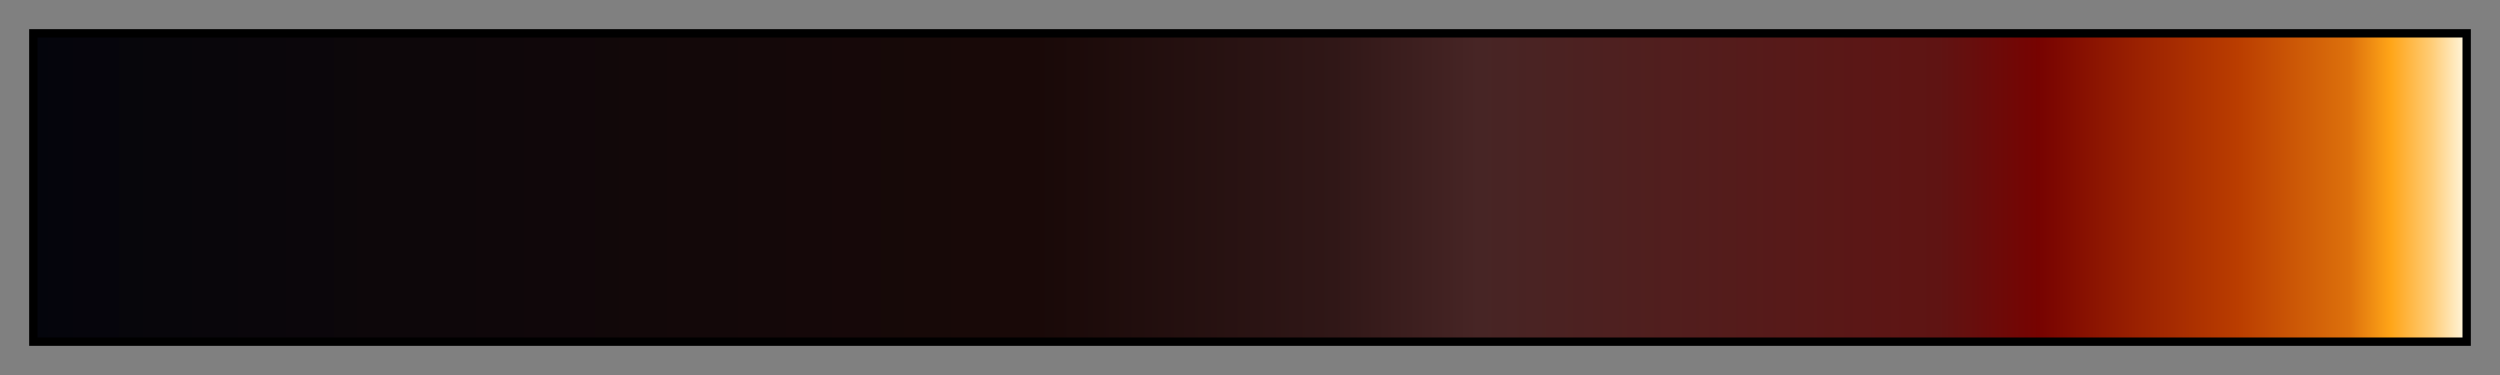
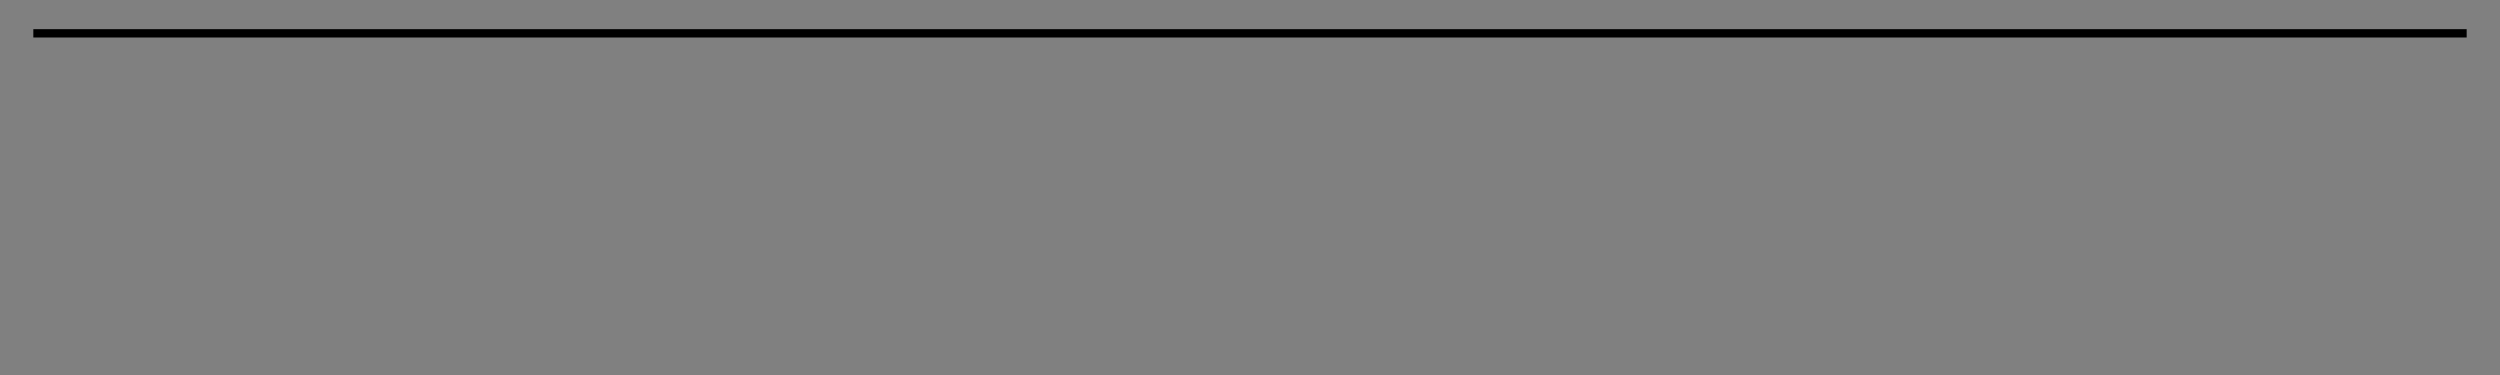
<svg xmlns="http://www.w3.org/2000/svg" height="45" viewBox="0 0 300 45" width="300">
  <rect x="0" y="0" width="300" height="45" fill="#808080" stroke="none" />
  <linearGradient id="a" gradientUnits="objectBoundingBox" spreadMethod="pad" x1="0%" x2="100%" y1="0%" y2="0%">
    <stop offset="0" stop-color="#04050c" />
    <stop offset=".01" stop-color="#05050c" />
    <stop offset=".02" stop-color="#06050c" />
    <stop offset=".029" stop-color="#06050c" />
    <stop offset=".039" stop-color="#07060b" />
    <stop offset=".049" stop-color="#08060b" />
    <stop offset=".059" stop-color="#08060b" />
    <stop offset=".069" stop-color="#09060b" />
    <stop offset=".078" stop-color="#09060b" />
    <stop offset=".088" stop-color="#0a060b" />
    <stop offset=".098" stop-color="#0a060b" />
    <stop offset=".108" stop-color="#0b060b" />
    <stop offset=".118" stop-color="#0b060b" />
    <stop offset=".127" stop-color="#0c070a" />
    <stop offset=".137" stop-color="#0d070a" />
    <stop offset=".147" stop-color="#0d070a" />
    <stop offset=".157" stop-color="#0d070a" />
    <stop offset=".167" stop-color="#0e070a" />
    <stop offset=".176" stop-color="#0e070a" />
    <stop offset=".186" stop-color="#0f070a" />
    <stop offset=".196" stop-color="#0f070a" />
    <stop offset=".206" stop-color="#10070a" />
    <stop offset=".215" stop-color="#10070a" />
    <stop offset=".225" stop-color="#11070a" />
    <stop offset=".235" stop-color="#110809" />
    <stop offset=".245" stop-color="#120809" />
    <stop offset=".255" stop-color="#120809" />
    <stop offset=".265" stop-color="#130809" />
    <stop offset=".274" stop-color="#130809" />
    <stop offset=".284" stop-color="#130809" />
    <stop offset=".294" stop-color="#140809" />
    <stop offset=".304" stop-color="#140809" />
    <stop offset=".314" stop-color="#150809" />
    <stop offset=".323" stop-color="#150809" />
    <stop offset=".333" stop-color="#160809" />
    <stop offset=".343" stop-color="#160809" />
    <stop offset=".353" stop-color="#160908" />
    <stop offset=".362" stop-color="#170908" />
    <stop offset=".372" stop-color="#170908" />
    <stop offset=".382" stop-color="#180908" />
    <stop offset=".392" stop-color="#180908" />
    <stop offset=".402" stop-color="#190908" />
    <stop offset=".411" stop-color="#190908" />
    <stop offset=".535" stop-color="#301717" />
    <stop offset=".594" stop-color="#472525" />
    <stop offset=".784" stop-color="#5f1413" />
    <stop offset=".825" stop-color="#770301" />
    <stop offset=".864" stop-color="#992001" />
    <stop offset=".907" stop-color="#ba3d00" />
    <stop offset=".953" stop-color="#dd710c" />
    <stop offset=".97" stop-color="#ffa518" />
    <stop offset=".987" stop-color="#ffcd78" />
    <stop offset="1" stop-color="#fff4d8" />
  </linearGradient>
-   <path d="m4 4h292v37h-292z" fill="url(#a)" stroke="#000" />
+   <path d="m4 4h292h-292z" fill="url(#a)" stroke="#000" />
</svg>